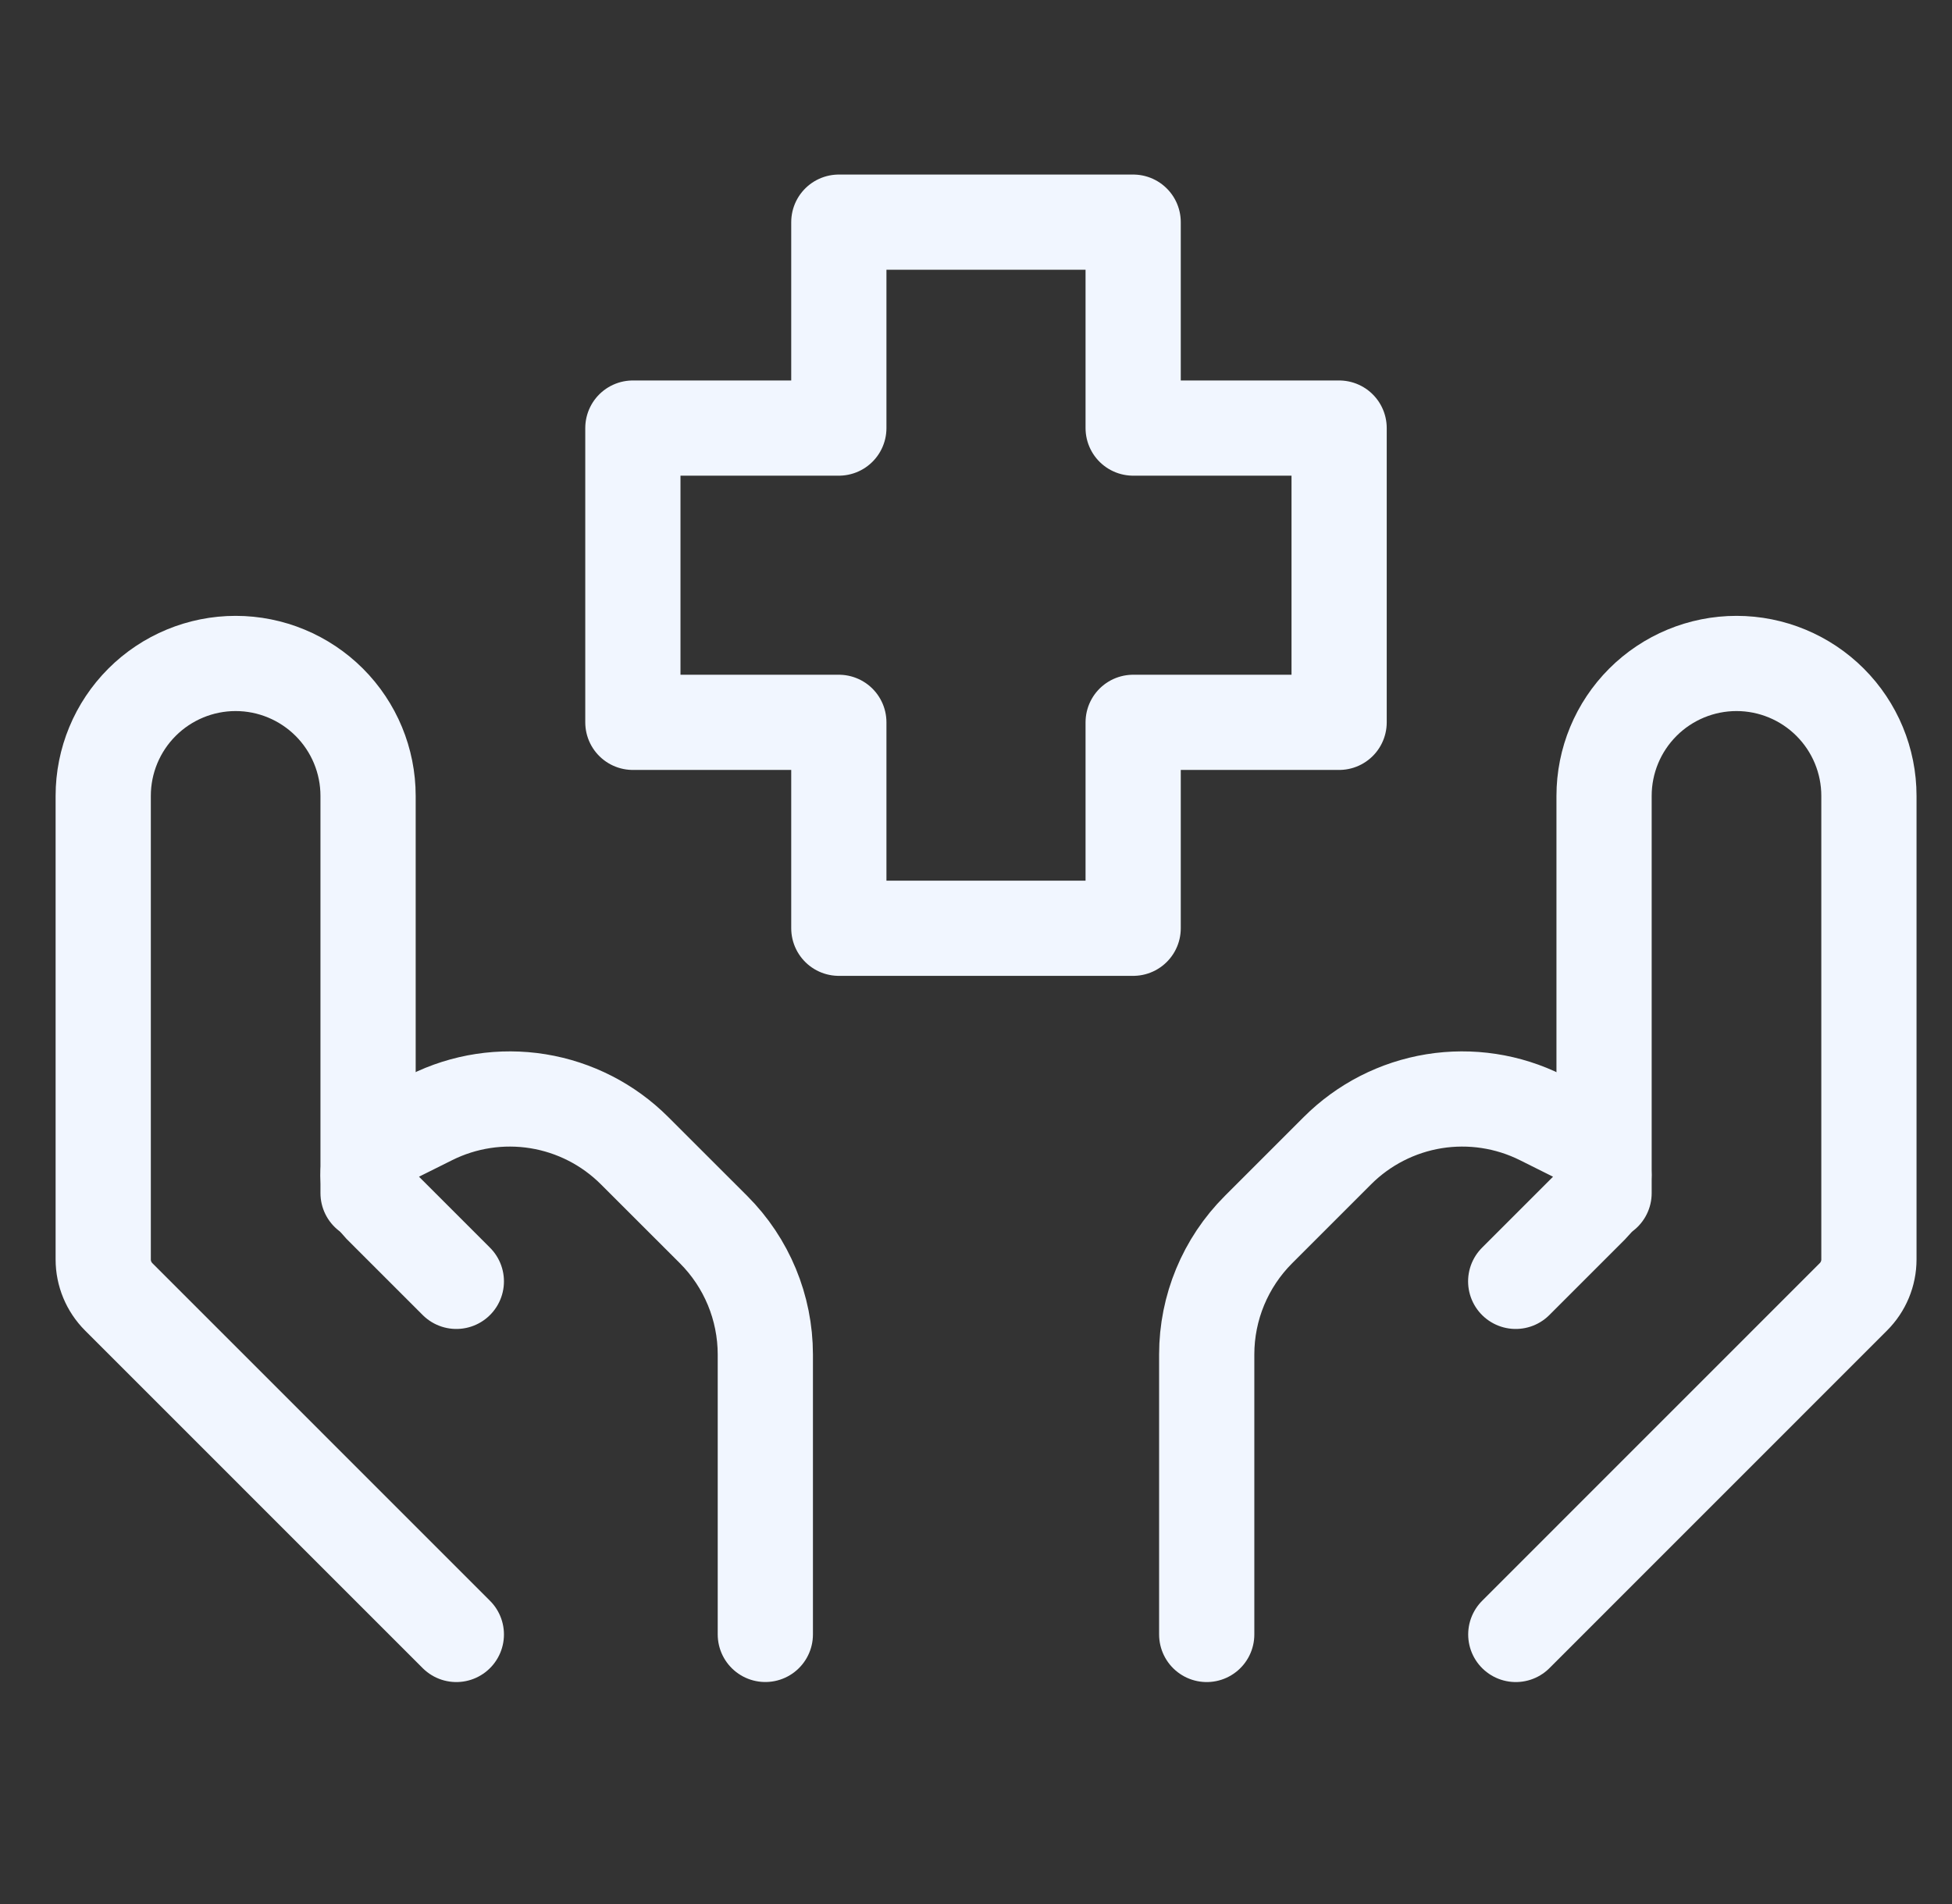
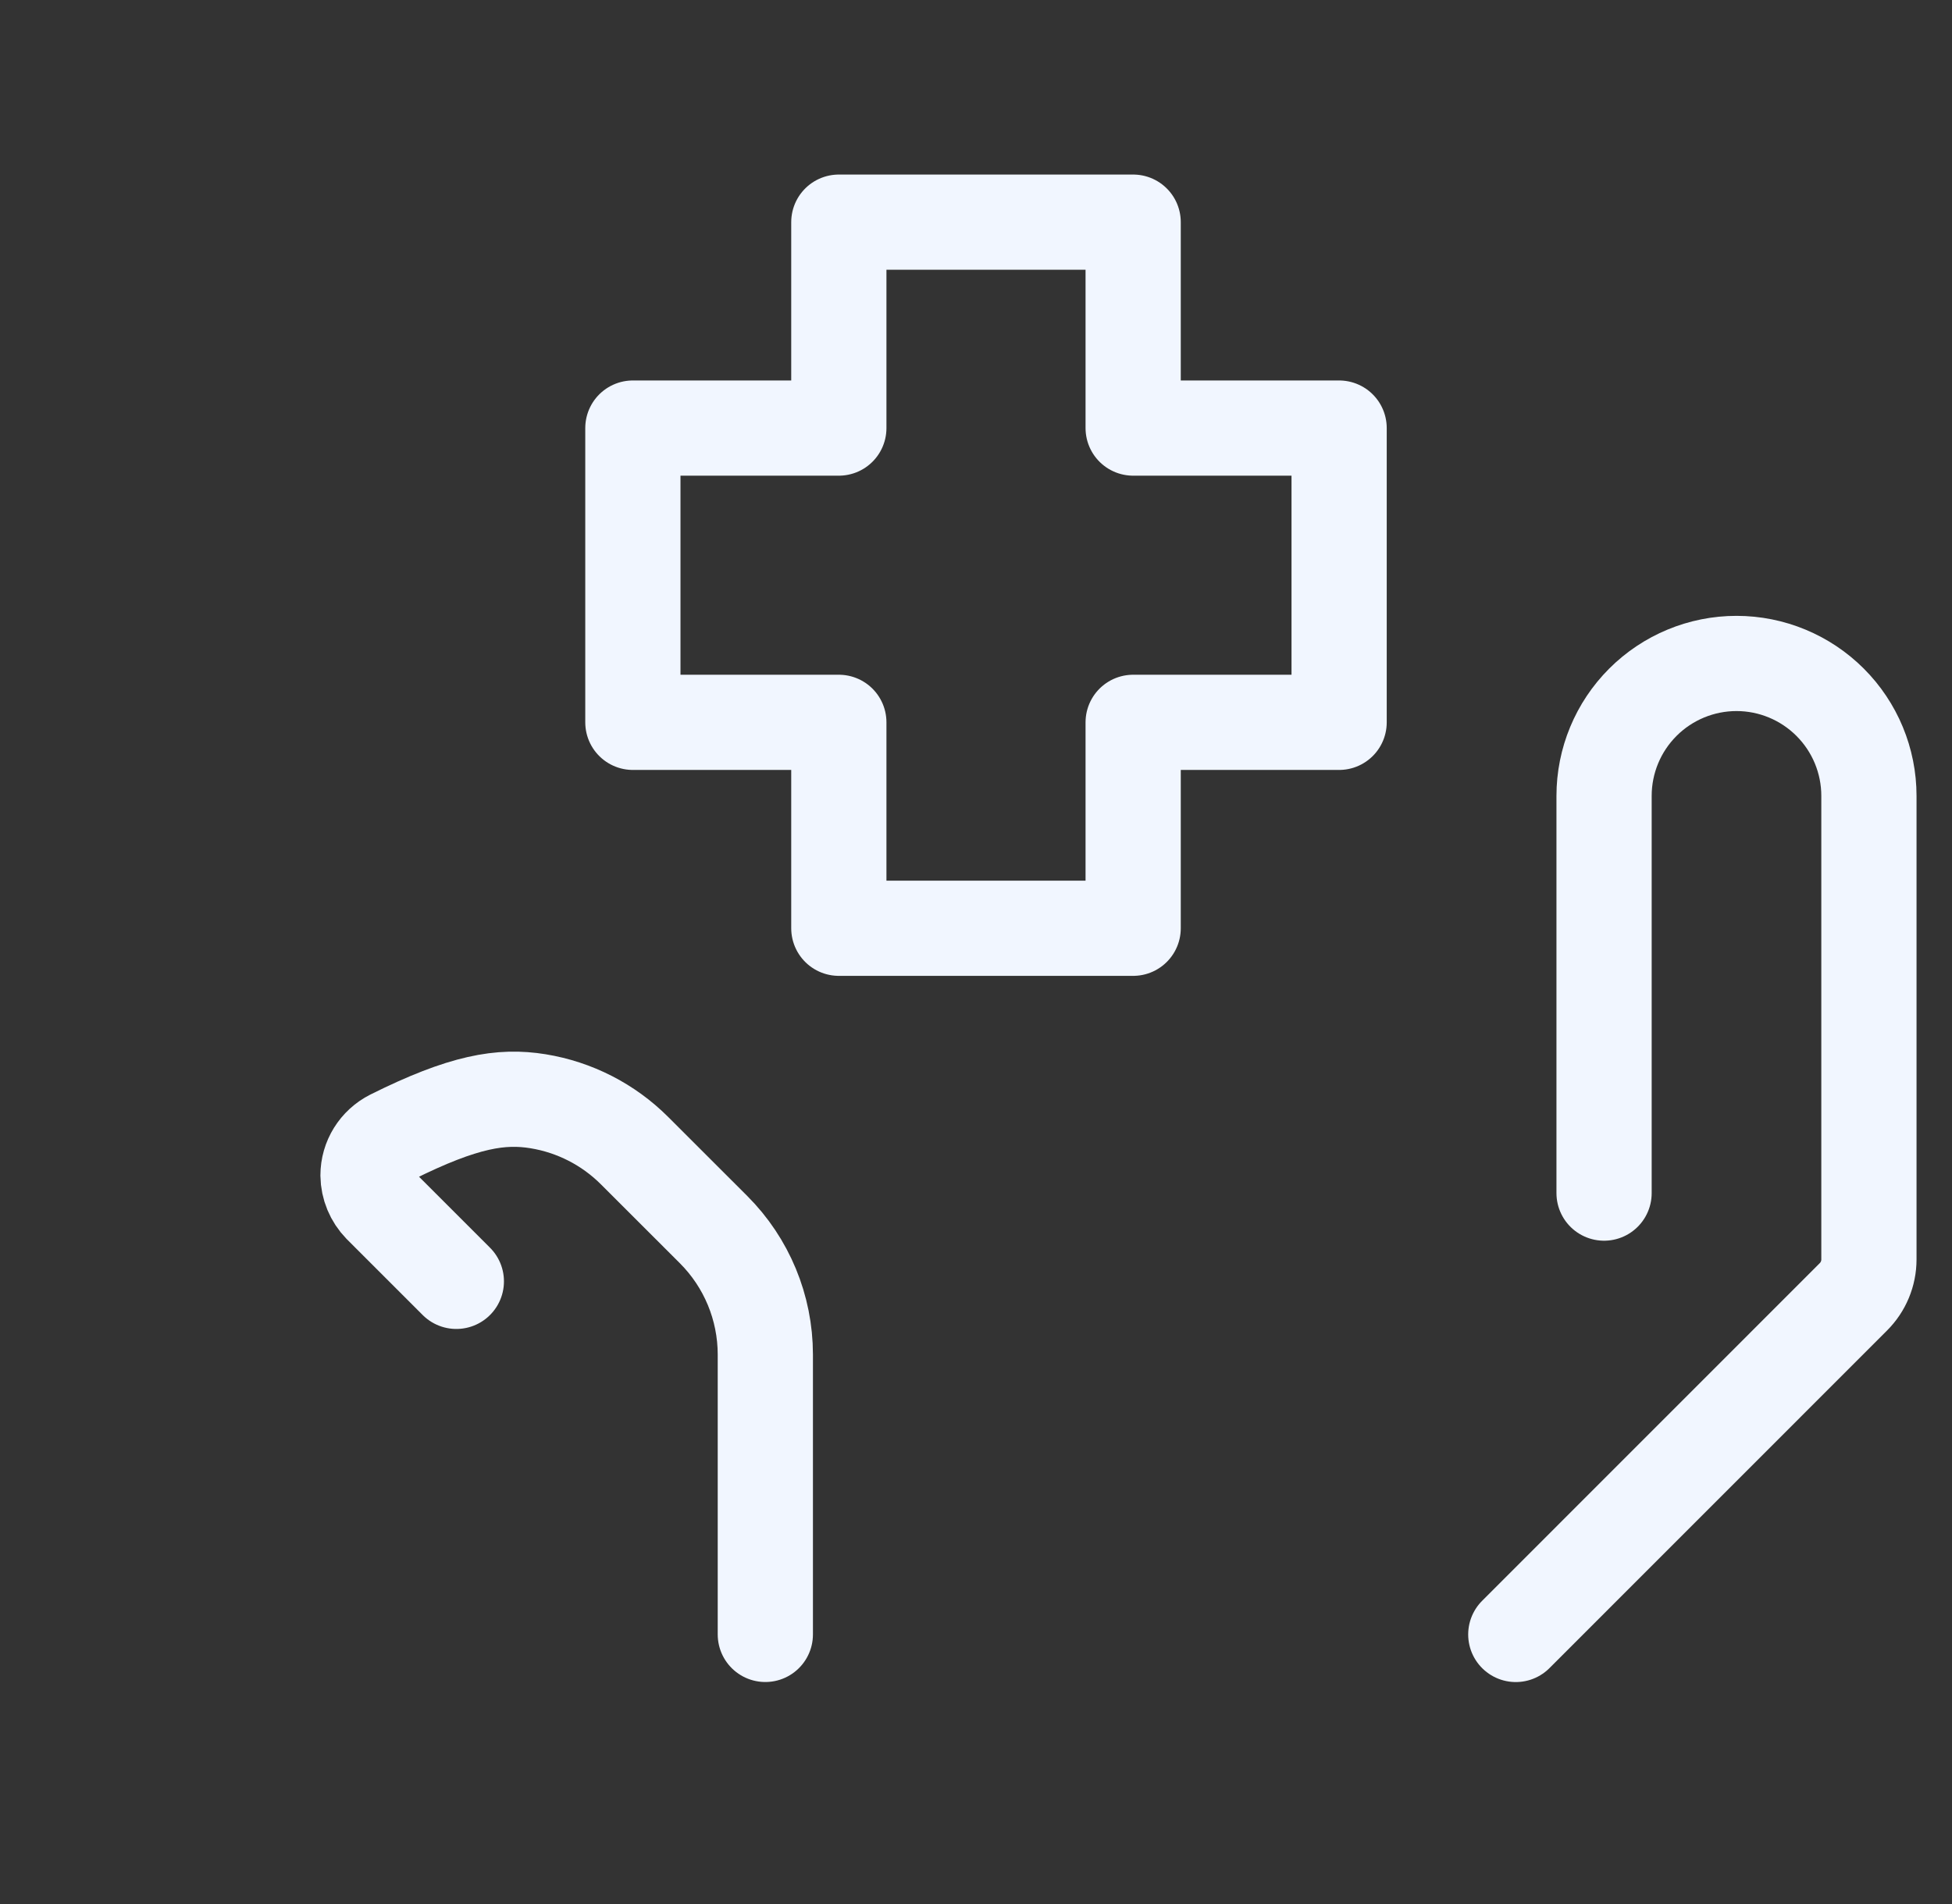
<svg xmlns="http://www.w3.org/2000/svg" width="41" height="40" viewBox="0 0 41 40" fill="none">
  <rect x="0" y="0" width="41" height="40" fill="#333333" stroke="none" />
  <g id="iconoir:healthcare" clip-path="url(#clip0_3079_14619)">
    <g id="Group">
      <path id="Vector" d="M31.838 34.337L38.928 27.245C39.137 27.037 39.255 26.754 39.255 26.459V16.72C39.255 15.982 38.962 15.275 38.44 14.753C37.919 14.232 37.211 13.938 36.474 13.938C35.736 13.938 35.028 14.232 34.507 14.753C33.985 15.275 33.692 15.982 33.692 16.72V25.065" stroke="#F1F6FF" stroke-width="2" stroke-linecap="round" stroke-linejoin="round" />
-       <path id="Vector_2" d="M31.836 26.919L33.427 25.328C33.511 25.245 33.577 25.146 33.622 25.037C33.668 24.927 33.691 24.81 33.69 24.692C33.689 24.525 33.642 24.362 33.554 24.221C33.467 24.079 33.342 23.964 33.193 23.889L32.372 23.479C31.676 23.131 30.888 23.011 30.12 23.135C29.352 23.26 28.642 23.623 28.092 24.173L26.433 25.832C25.737 26.528 25.346 27.471 25.346 28.454V34.337M9.585 34.337L2.494 27.245C2.286 27.037 2.168 26.754 2.168 26.459V16.72C2.168 15.982 2.461 15.275 2.983 14.753C3.504 14.232 4.212 13.938 4.949 13.938C5.687 13.938 6.394 14.232 6.916 14.753C7.438 15.275 7.731 15.982 7.731 16.72V25.065" stroke="#F1F6FF" stroke-width="2" stroke-linecap="round" stroke-linejoin="round" />
-       <path id="Vector_3" d="M9.585 26.919L7.994 25.328C7.828 25.157 7.733 24.93 7.73 24.692C7.73 24.352 7.923 24.043 8.227 23.889L9.049 23.479C9.745 23.131 10.533 23.011 11.3 23.135C12.069 23.26 12.778 23.623 13.328 24.173L14.988 25.832C15.684 26.528 16.074 27.471 16.075 28.454V34.336M23.801 19.501H17.619V15.175H13.293V8.993H17.619V4.667H23.801V8.993H28.127V15.175H23.801V19.501Z" stroke="#F1F6FF" stroke-width="2" stroke-linecap="round" stroke-linejoin="round" />
+       <path id="Vector_3" d="M9.585 26.919L7.994 25.328C7.828 25.157 7.733 24.93 7.73 24.692C7.73 24.352 7.923 24.043 8.227 23.889C9.745 23.131 10.533 23.011 11.3 23.135C12.069 23.26 12.778 23.623 13.328 24.173L14.988 25.832C15.684 26.528 16.074 27.471 16.075 28.454V34.336M23.801 19.501H17.619V15.175H13.293V8.993H17.619V4.667H23.801V8.993H28.127V15.175H23.801V19.501Z" stroke="#F1F6FF" stroke-width="2" stroke-linecap="round" stroke-linejoin="round" />
    </g>
  </g>
  <defs>
    <clipPath id="clip0_3079_14619">
      <rect width="40" height="40" fill="white" transform="translate(0.834)" />
    </clipPath>
  </defs>
</svg>